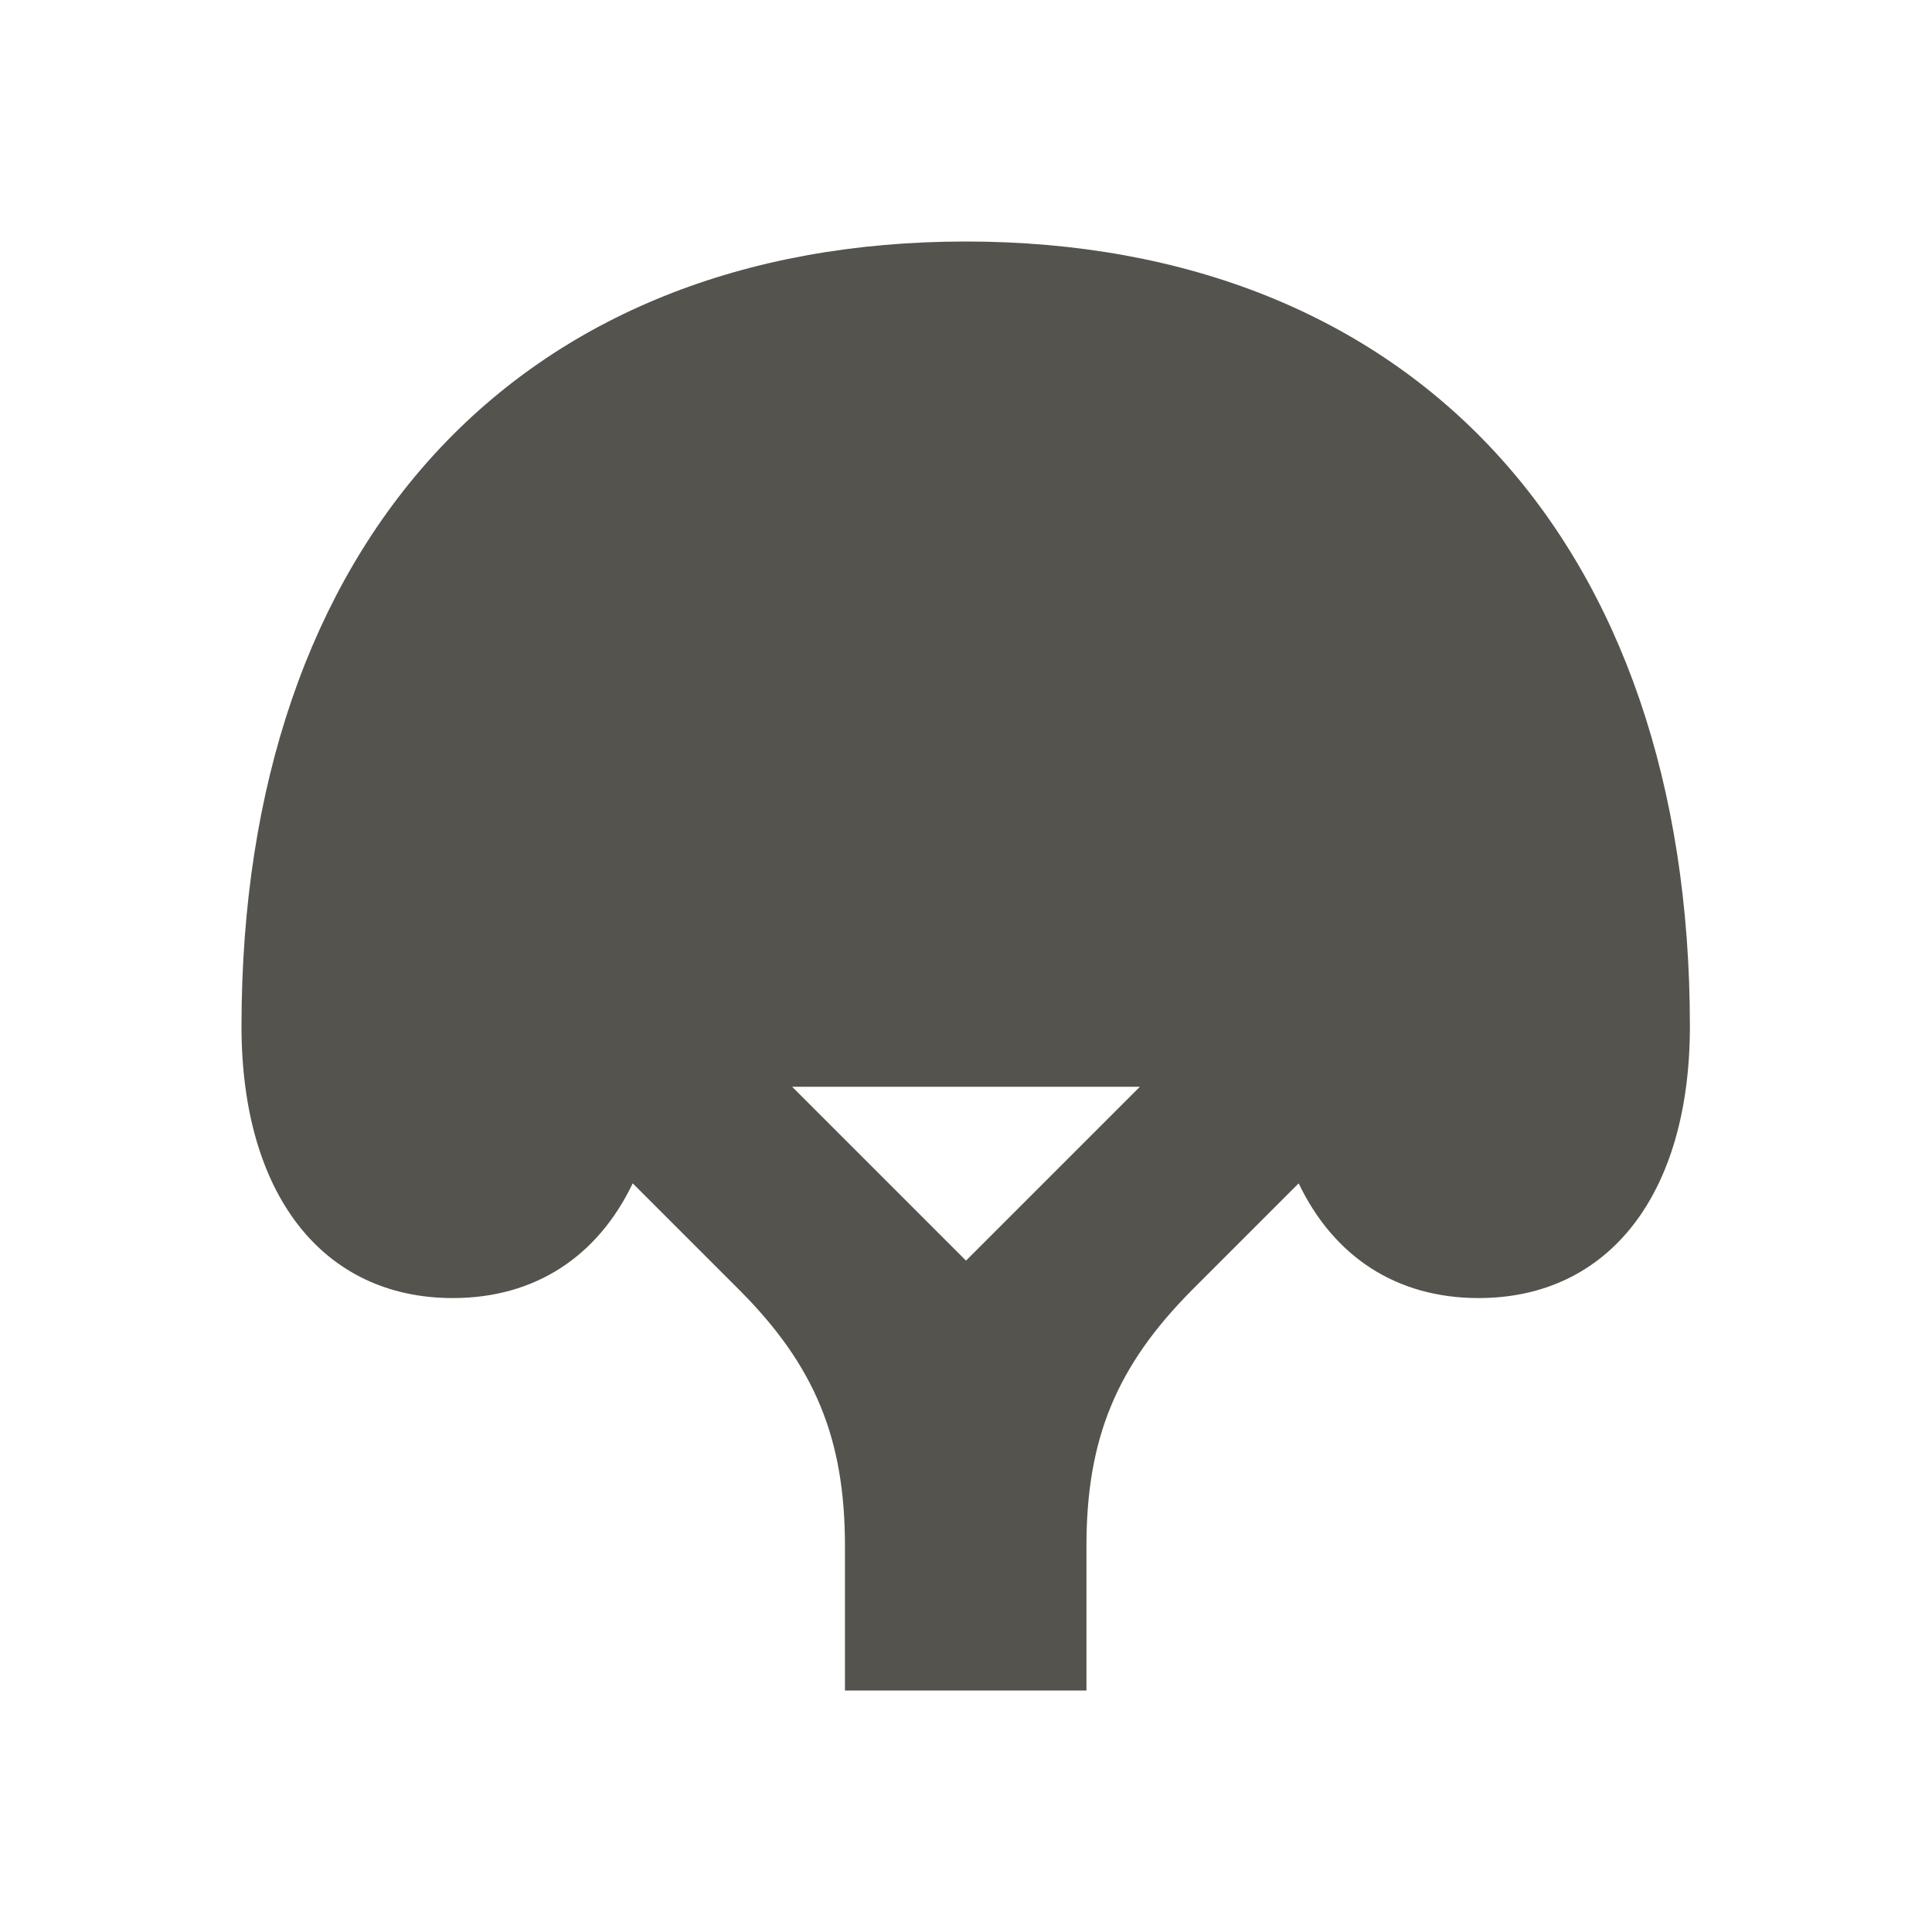
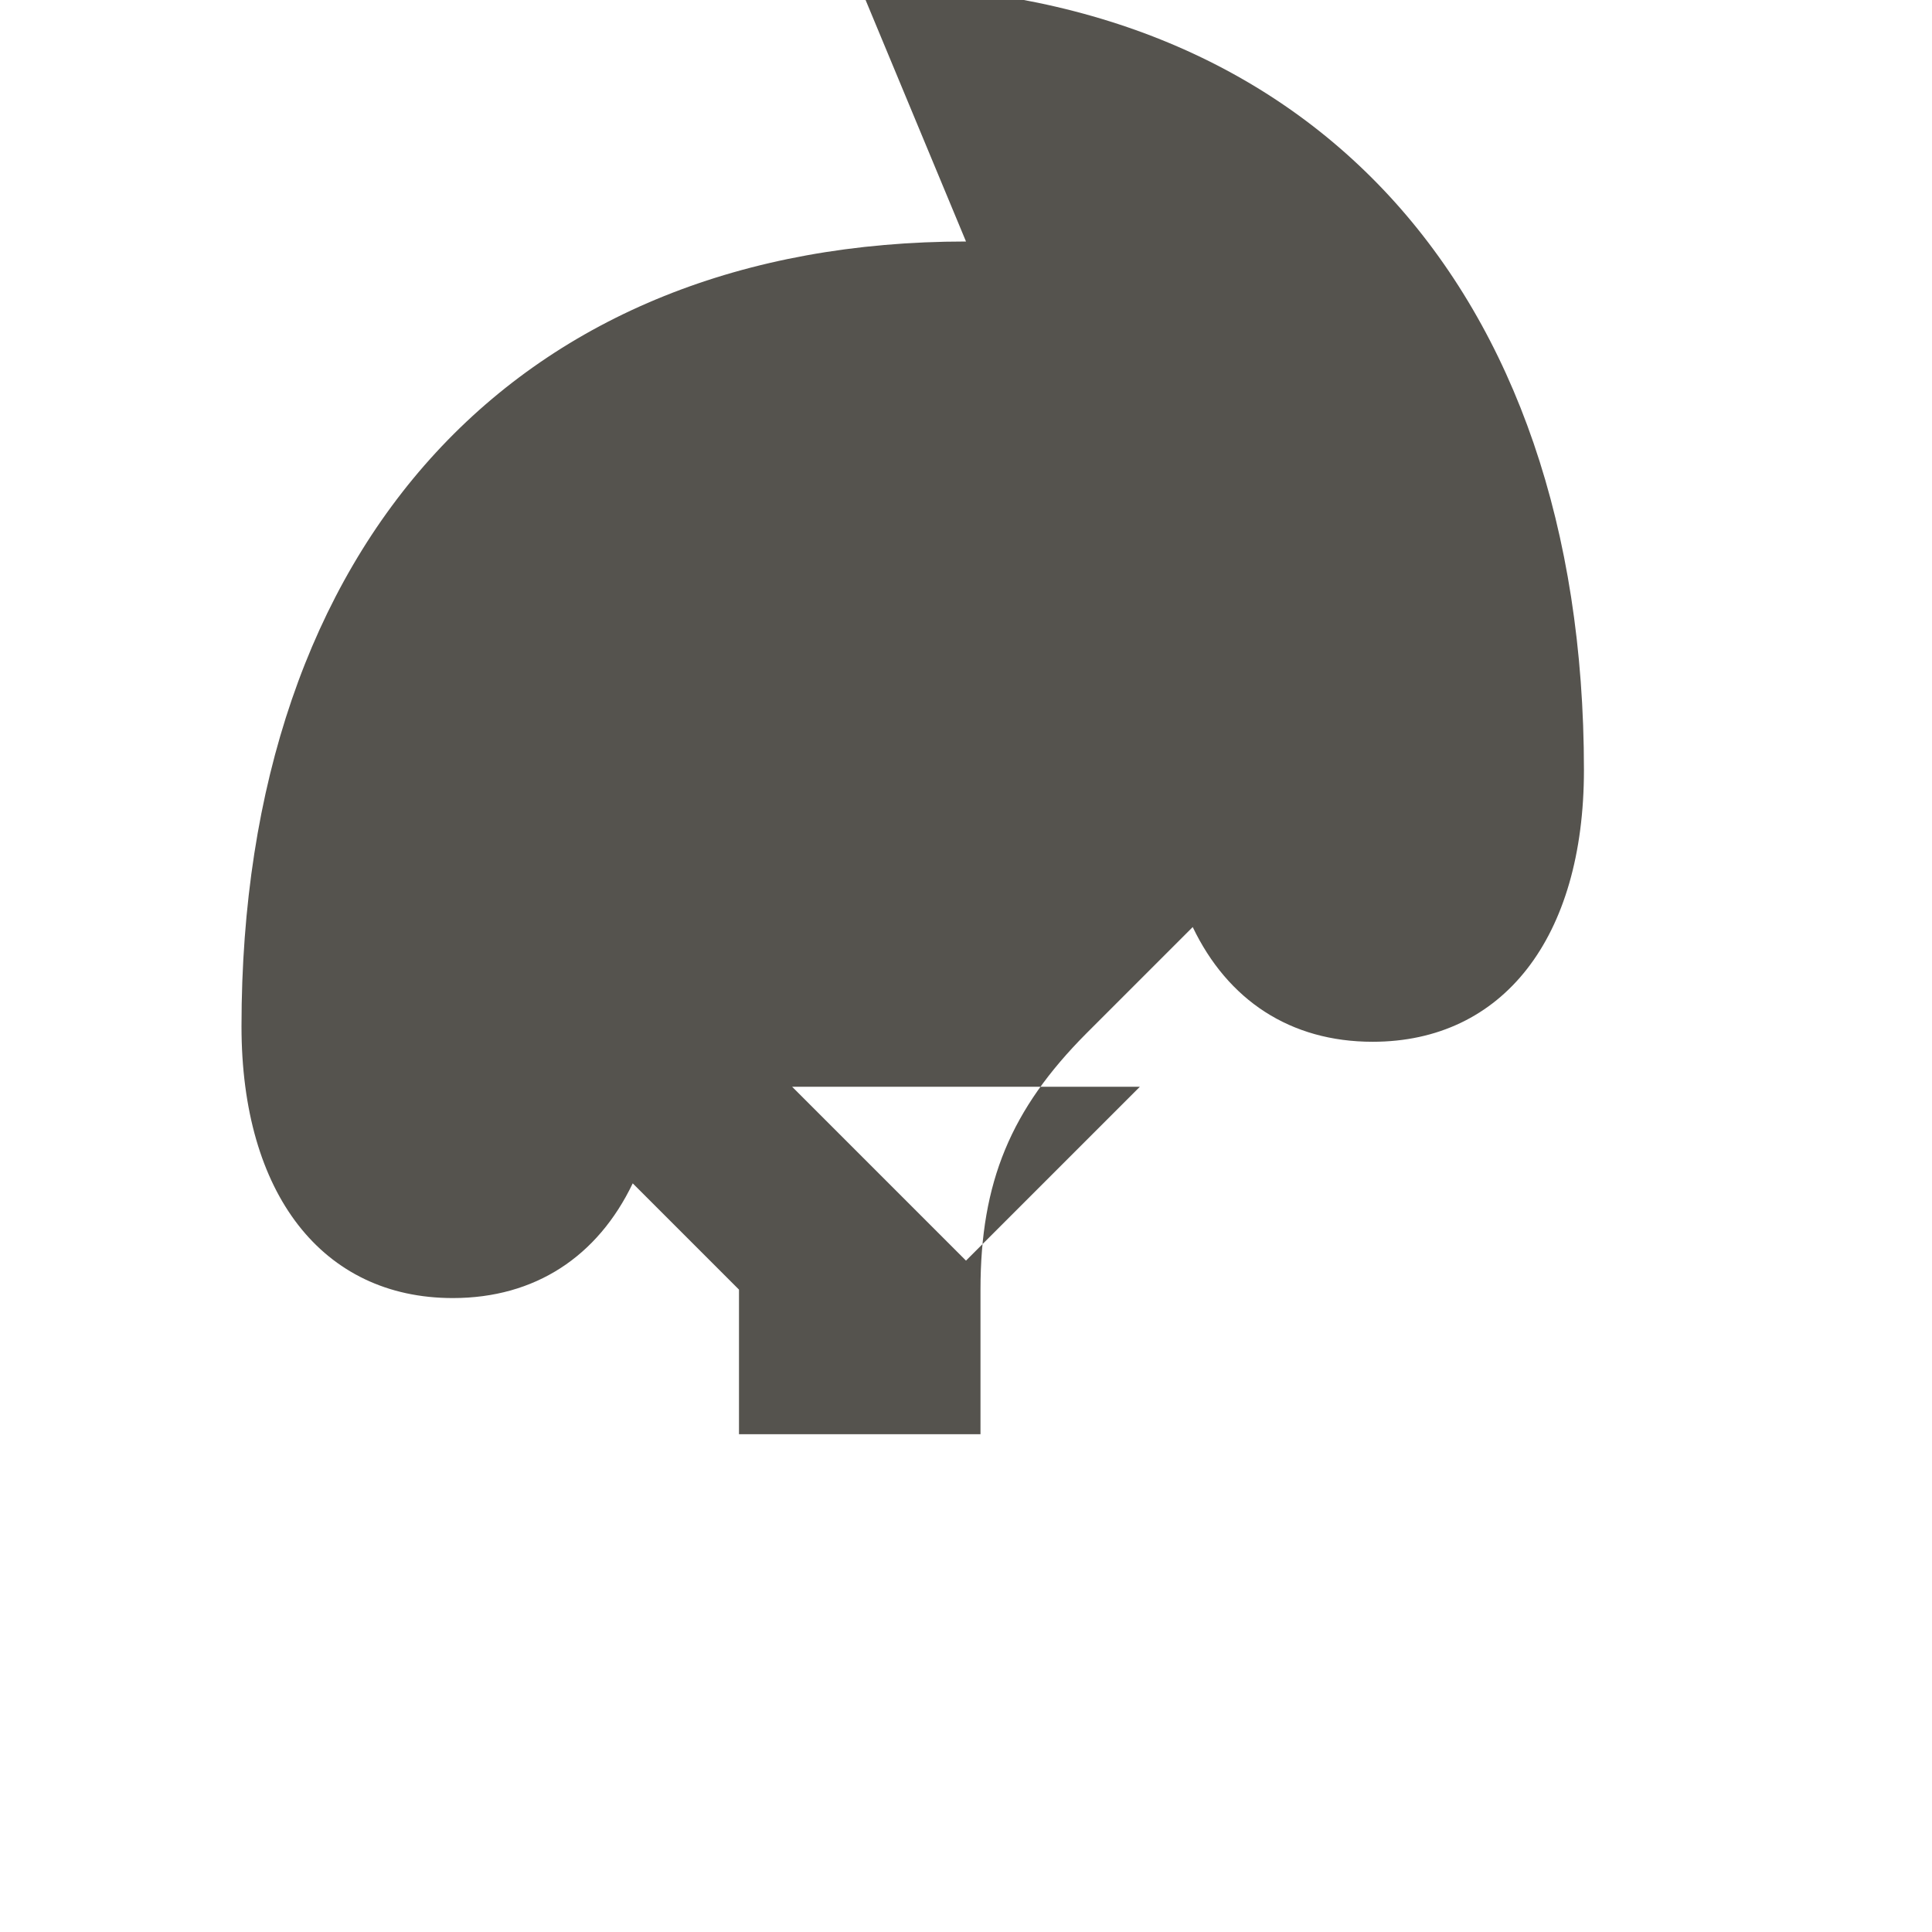
<svg xmlns="http://www.w3.org/2000/svg" viewBox="0 0 64 64">
  <defs fill="#55534E" />
-   <path d="m32,8c-14.81,0-24,9.96-24,26,0,5.55,2.68,9,7,9,2.73,0,4.8-1.38,5.96-3.8l3.52,3.52c2.51,2.51,3.51,4.93,3.51,8.49v4.79h8v-4.79c0-3.56,1-5.97,3.51-8.49l3.52-3.52c1.16,2.42,3.23,3.8,5.96,3.8,4.32,0,7-3.45,7-9,0-16.04-9.19-26-24-26Zm0,33.76l-5.76-5.76h11.52l-5.76,5.76Z" fill="#55534E" />
+   <path d="m32,8c-14.81,0-24,9.96-24,26,0,5.55,2.68,9,7,9,2.73,0,4.8-1.38,5.96-3.8l3.52,3.52v4.79h8v-4.79c0-3.56,1-5.97,3.51-8.49l3.52-3.52c1.16,2.42,3.23,3.8,5.96,3.8,4.32,0,7-3.45,7-9,0-16.04-9.19-26-24-26Zm0,33.76l-5.76-5.76h11.52l-5.76,5.76Z" fill="#55534E" />
</svg>